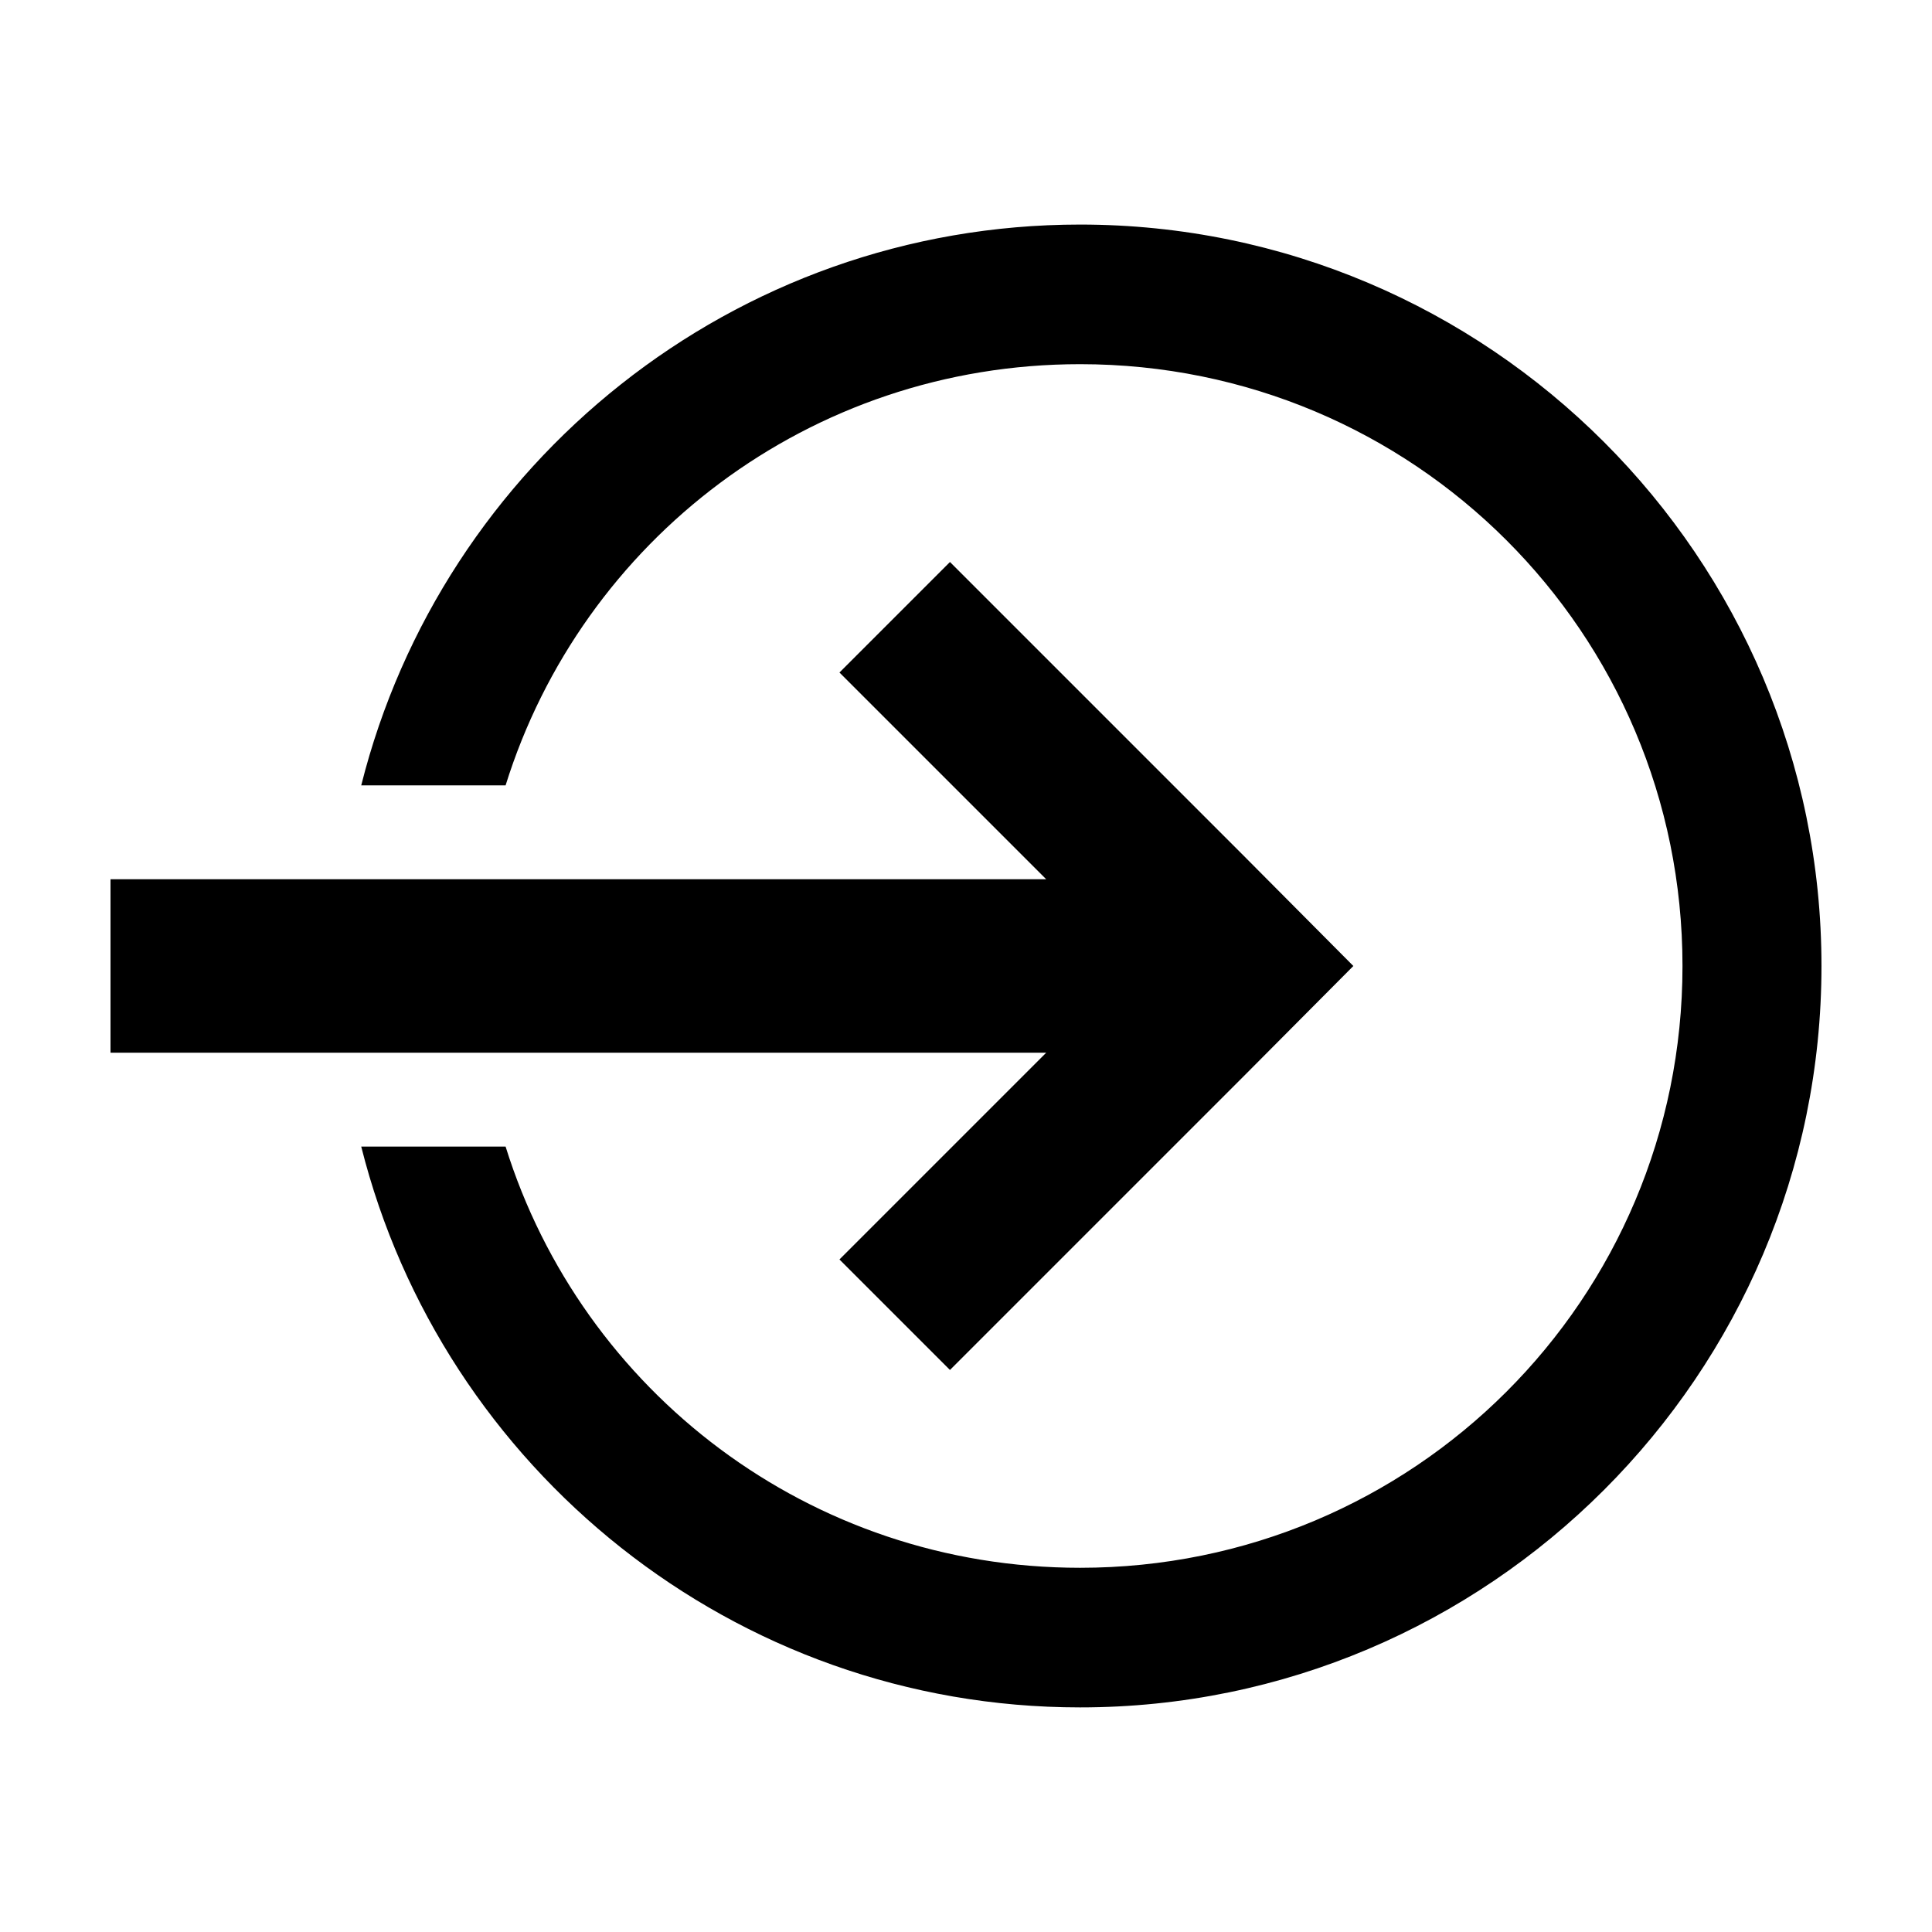
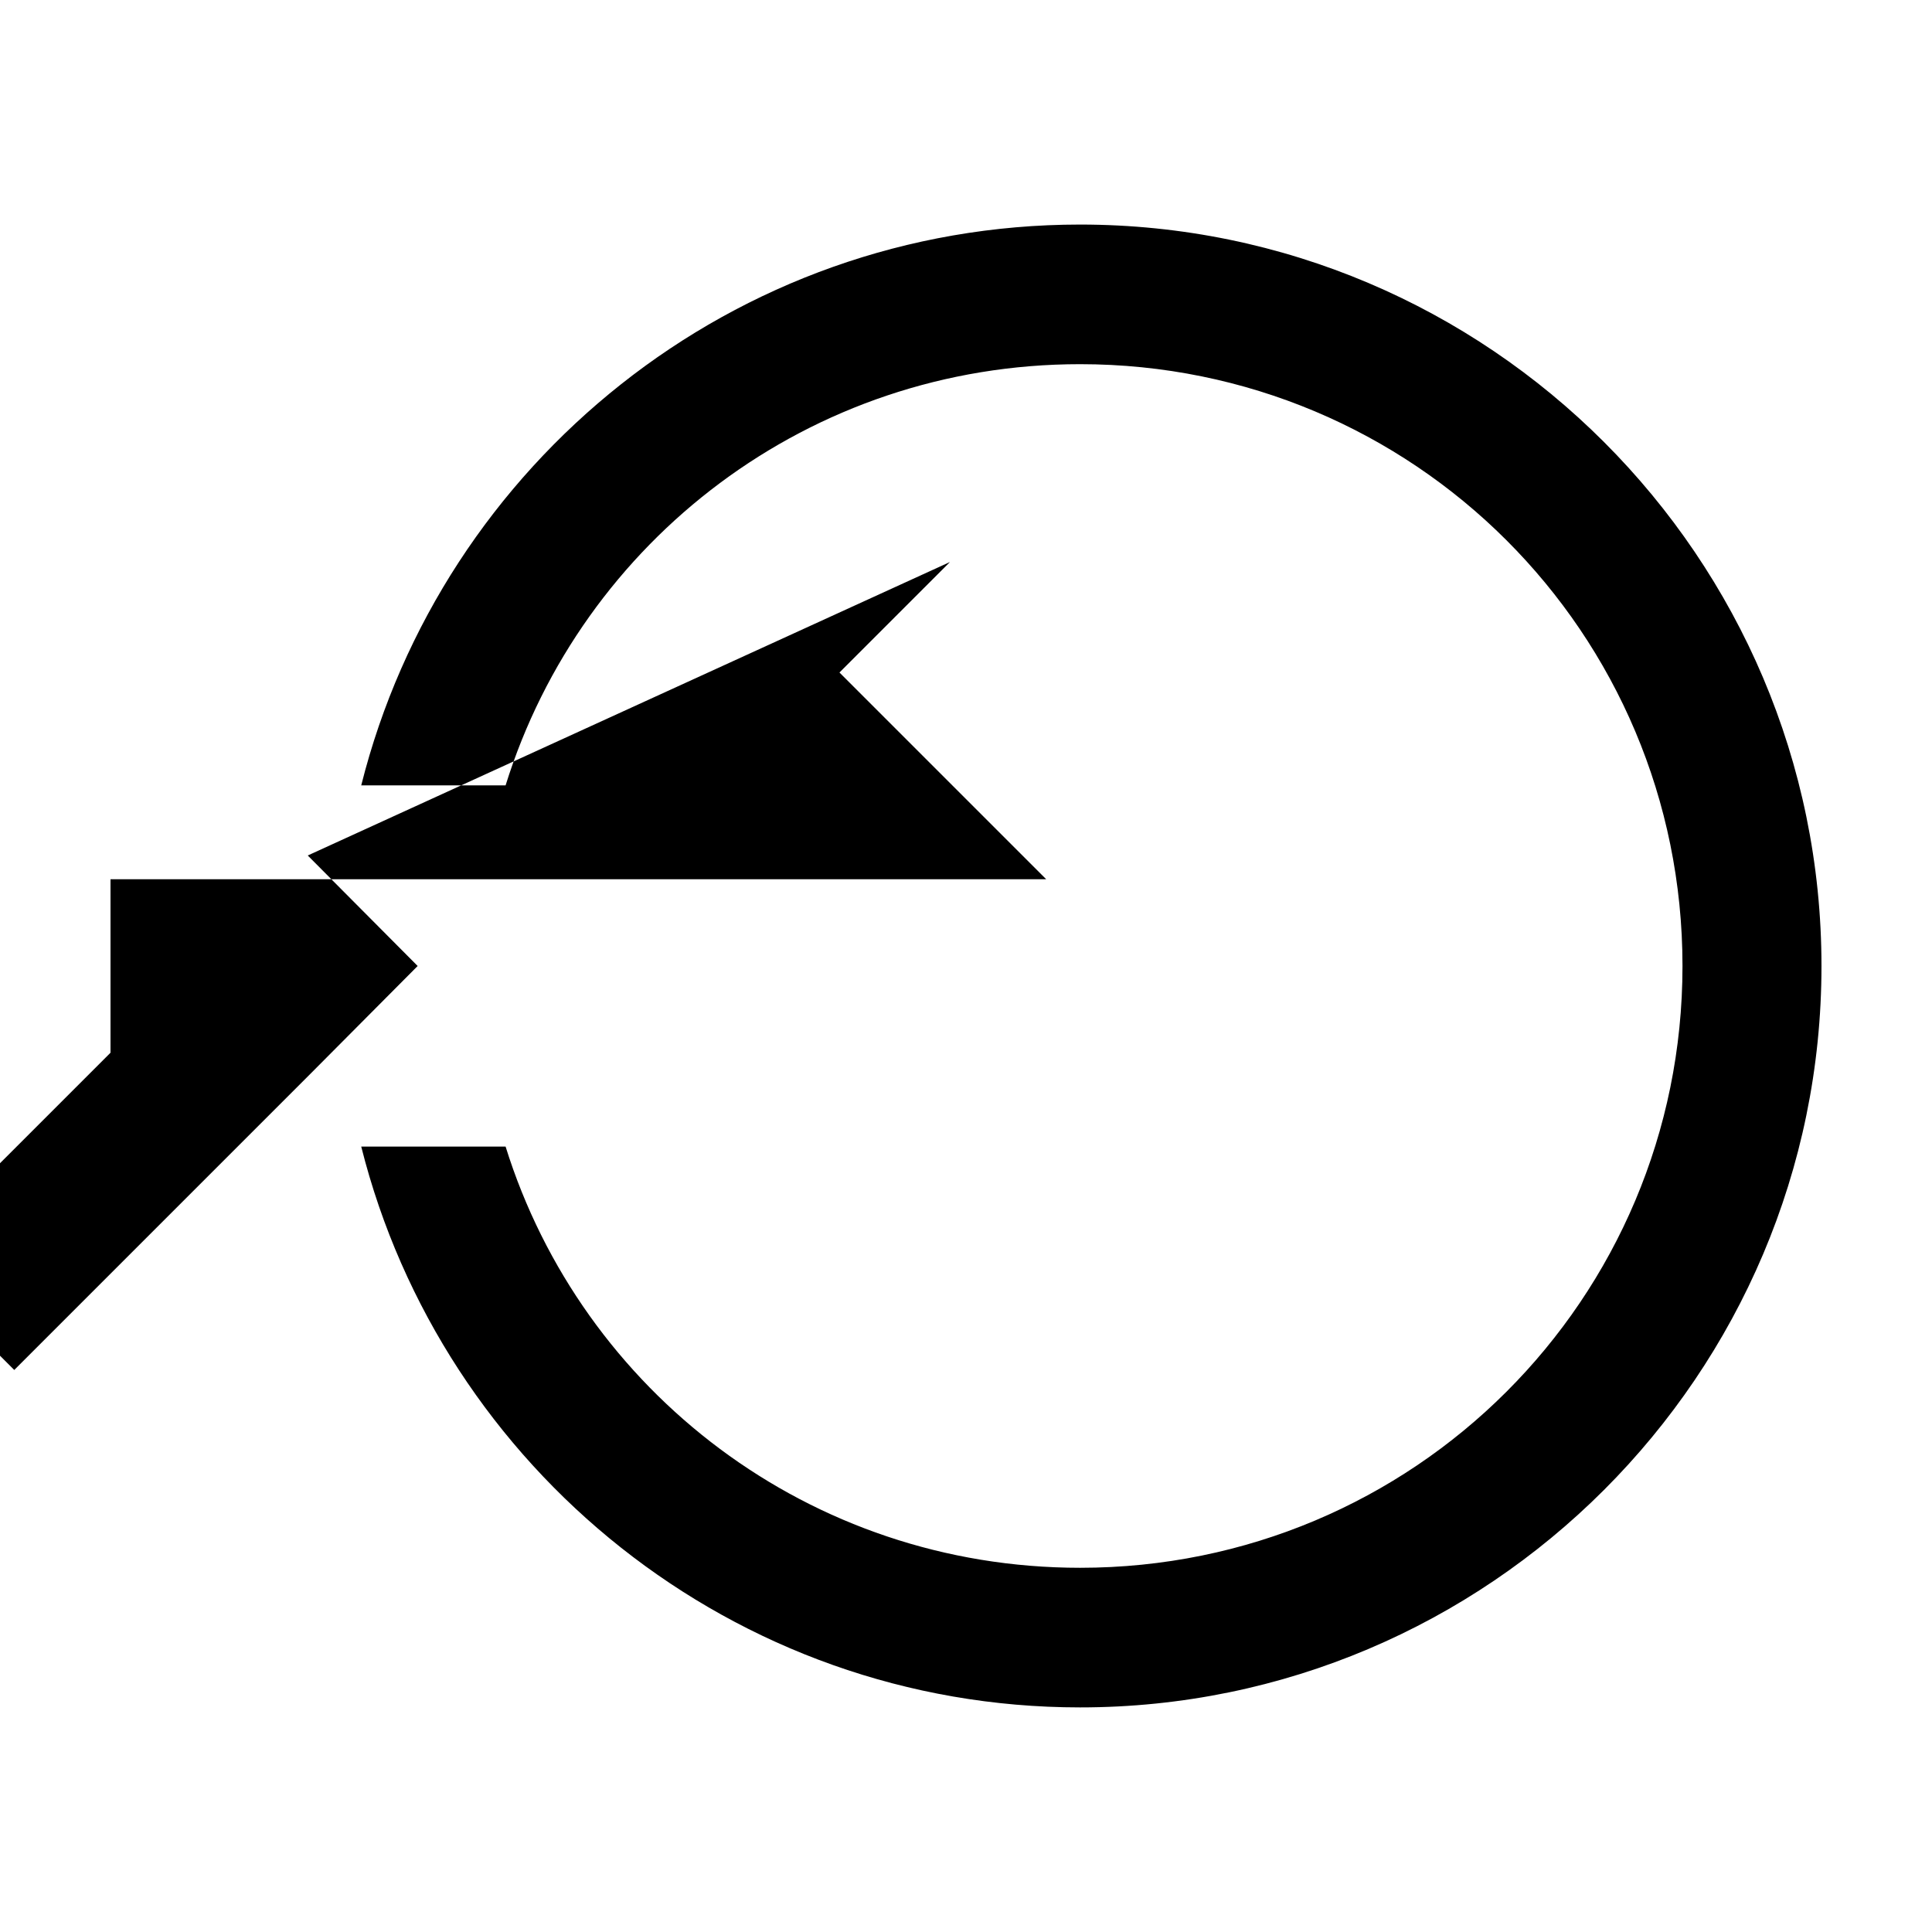
<svg xmlns="http://www.w3.org/2000/svg" fill="#000000" width="800px" height="800px" version="1.1" viewBox="144 144 512 512">
-   <path d="m430.23 203.51c-91.82 0-169.09 63.328-190.5 148.62h38.258c20.238-64.875 80.566-111.62 152.25-111.62 88.344 0 159.64 71.145 159.64 159.49 0 88.34-71.301 159.48-159.64 159.48-71.676 0-132.01-46.742-152.25-111.62h-38.258c21.422 85.289 98.695 148.62 190.5 148.62 108.29 0 196.48-88.191 196.48-196.48 0-108.3-88.191-196.49-196.48-196.49zm-34.48 89.426-29.285 29.285 54.789 54.789h-247.97v45.973h247.97l-54.789 54.789 29.285 29.285 77.777-77.777 29.125-29.281-29.125-29.285z" fill-rule="evenodd" />
+   <path d="m430.23 203.51c-91.82 0-169.09 63.328-190.5 148.62h38.258c20.238-64.875 80.566-111.62 152.25-111.62 88.344 0 159.64 71.145 159.64 159.49 0 88.34-71.301 159.48-159.64 159.48-71.676 0-132.01-46.742-152.25-111.62h-38.258c21.422 85.289 98.695 148.62 190.5 148.62 108.29 0 196.48-88.191 196.48-196.48 0-108.3-88.191-196.49-196.48-196.49zm-34.48 89.426-29.285 29.285 54.789 54.789h-247.97v45.973l-54.789 54.789 29.285 29.285 77.777-77.777 29.125-29.281-29.125-29.285z" fill-rule="evenodd" />
</svg>